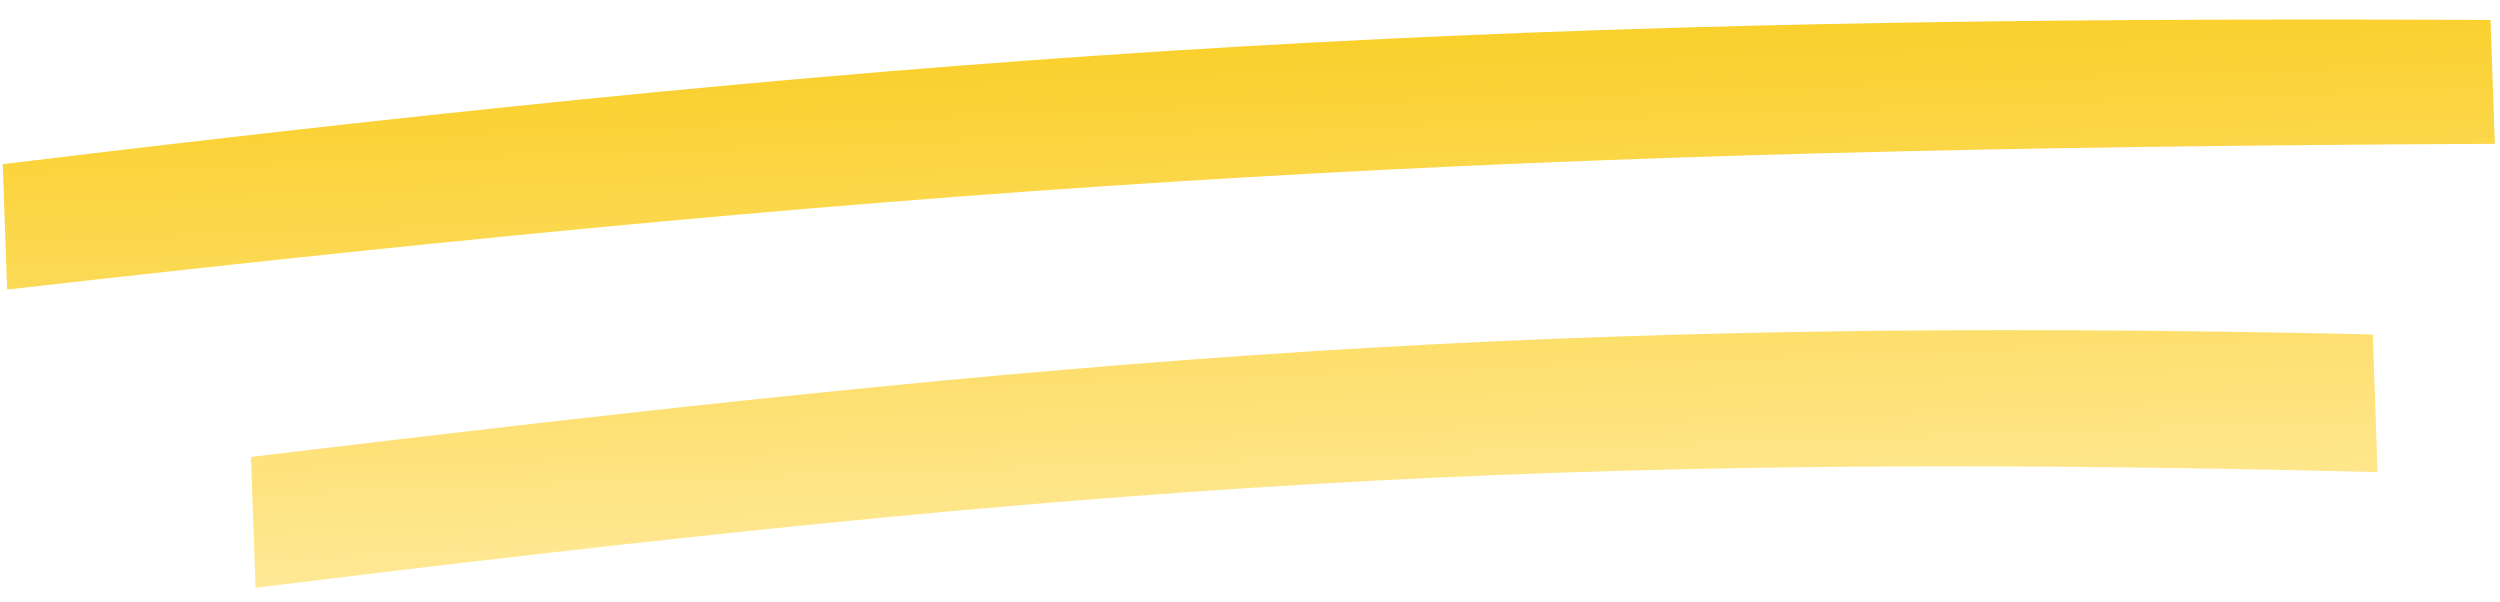
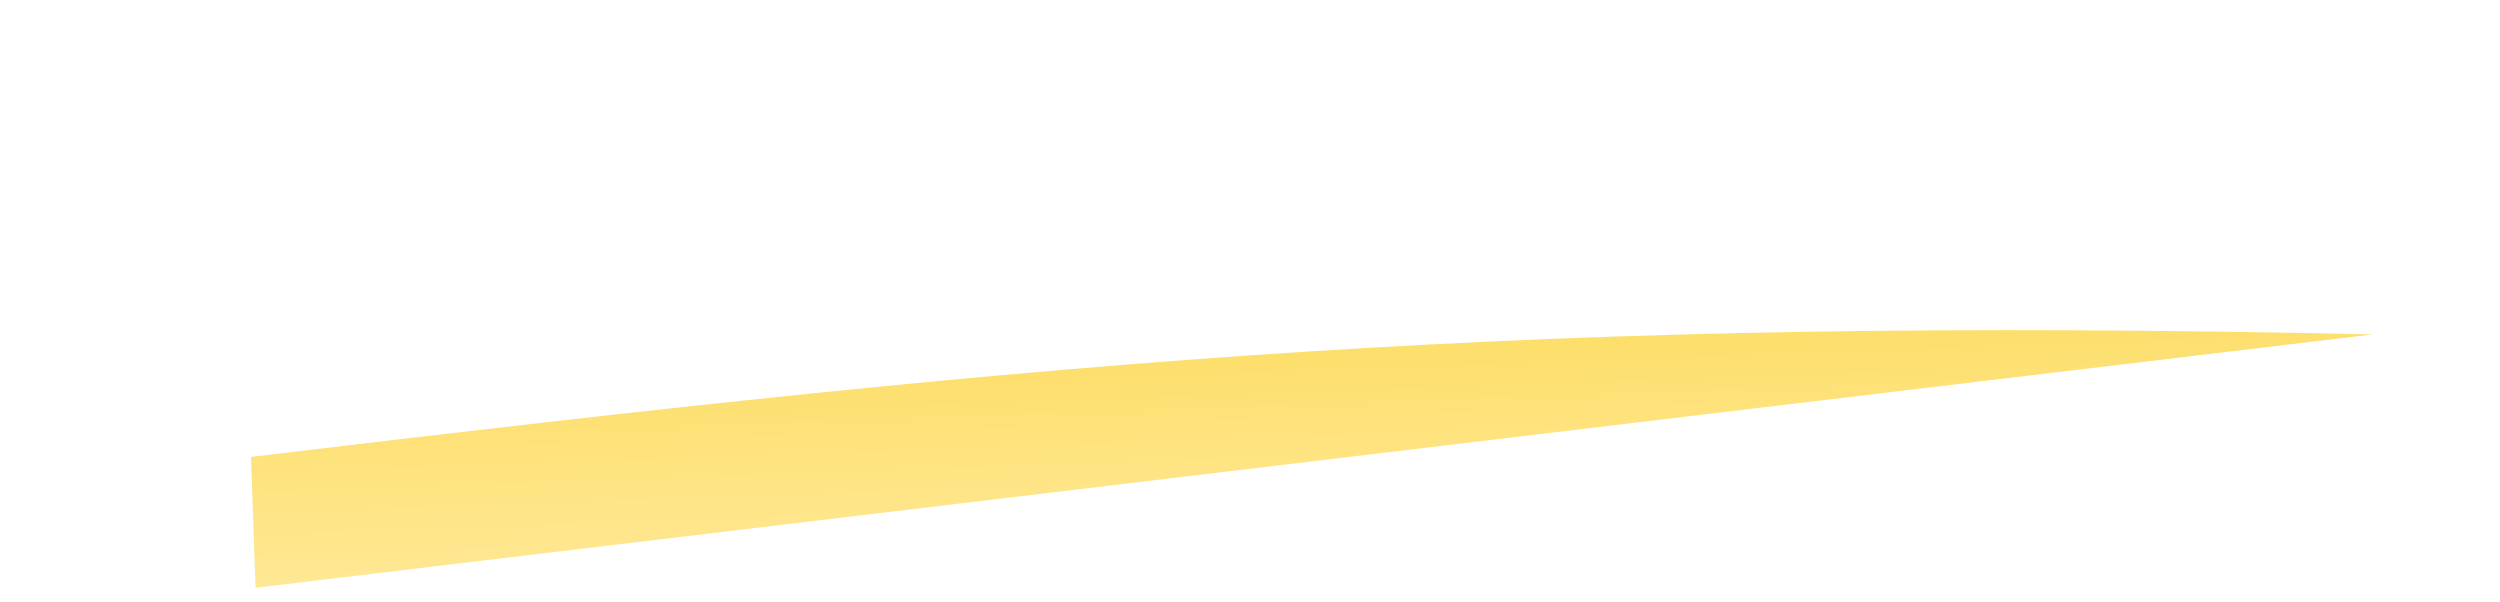
<svg xmlns="http://www.w3.org/2000/svg" width="137" height="33" viewBox="0 0 137 33" fill="none">
-   <path d="M136.48 1.093C82.874 0.838 53.022 2.59 0.15 8.995L0.39 15.866C53.262 9.862 83.105 8.128 136.717 7.882L136.48 1.093Z" fill="url(#paint0_linear_477_1077)" />
-   <path d="M130.027 18.326C84.199 17.31 58.837 19.615 13.753 25.04L14.003 32.209C59.302 26.632 84.745 24.727 130.291 25.873L130.027 18.326Z" fill="url(#paint1_linear_477_1077)" />
+   <path d="M130.027 18.326C84.199 17.31 58.837 19.615 13.753 25.04L14.003 32.209L130.027 18.326Z" fill="url(#paint1_linear_477_1077)" />
  <defs>
    <linearGradient id="paint0_linear_477_1077" x1="68.22" y1="2.329" x2="69.196" y2="30.281" gradientUnits="userSpaceOnUse">
      <stop stop-color="#FAD02C" />
      <stop offset="1" stop-color="#FFE895" />
    </linearGradient>
    <linearGradient id="paint1_linear_477_1077" x1="68.22" y1="2.329" x2="69.196" y2="30.281" gradientUnits="userSpaceOnUse">
      <stop stop-color="#FAD02C" />
      <stop offset="1" stop-color="#FFE895" />
    </linearGradient>
  </defs>
</svg>